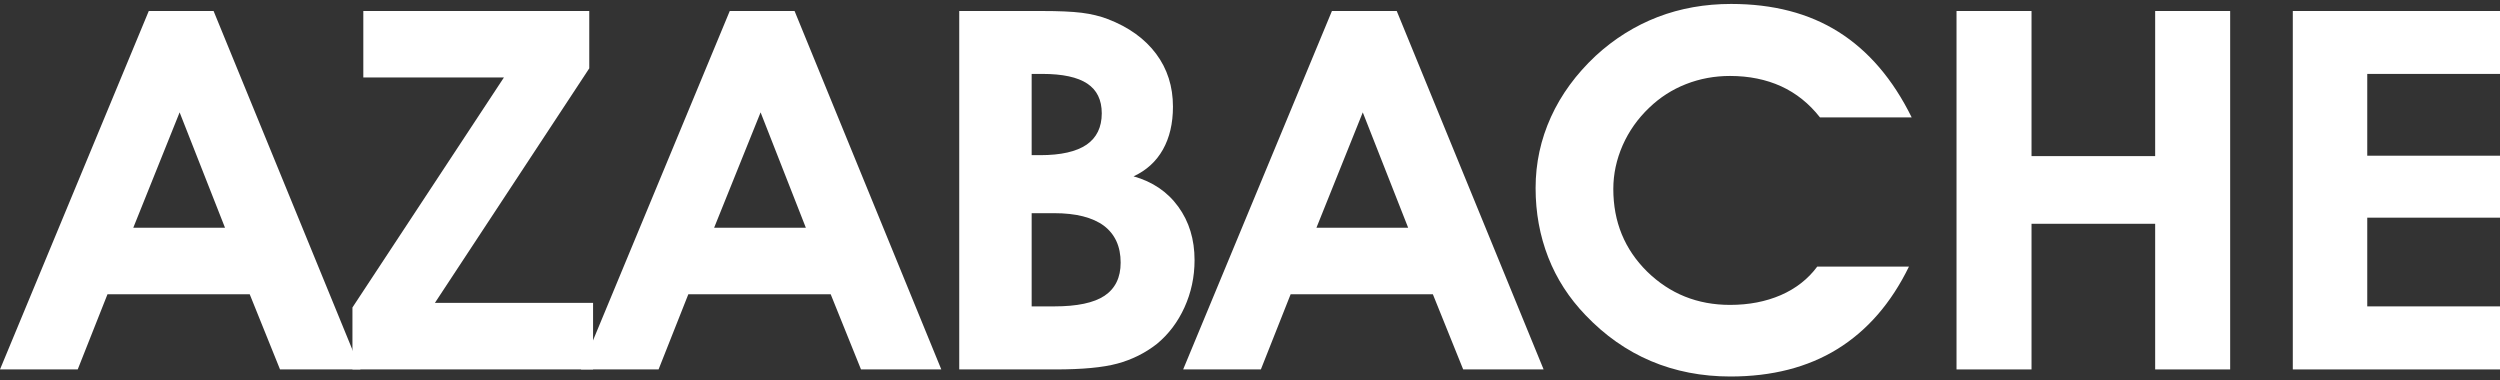
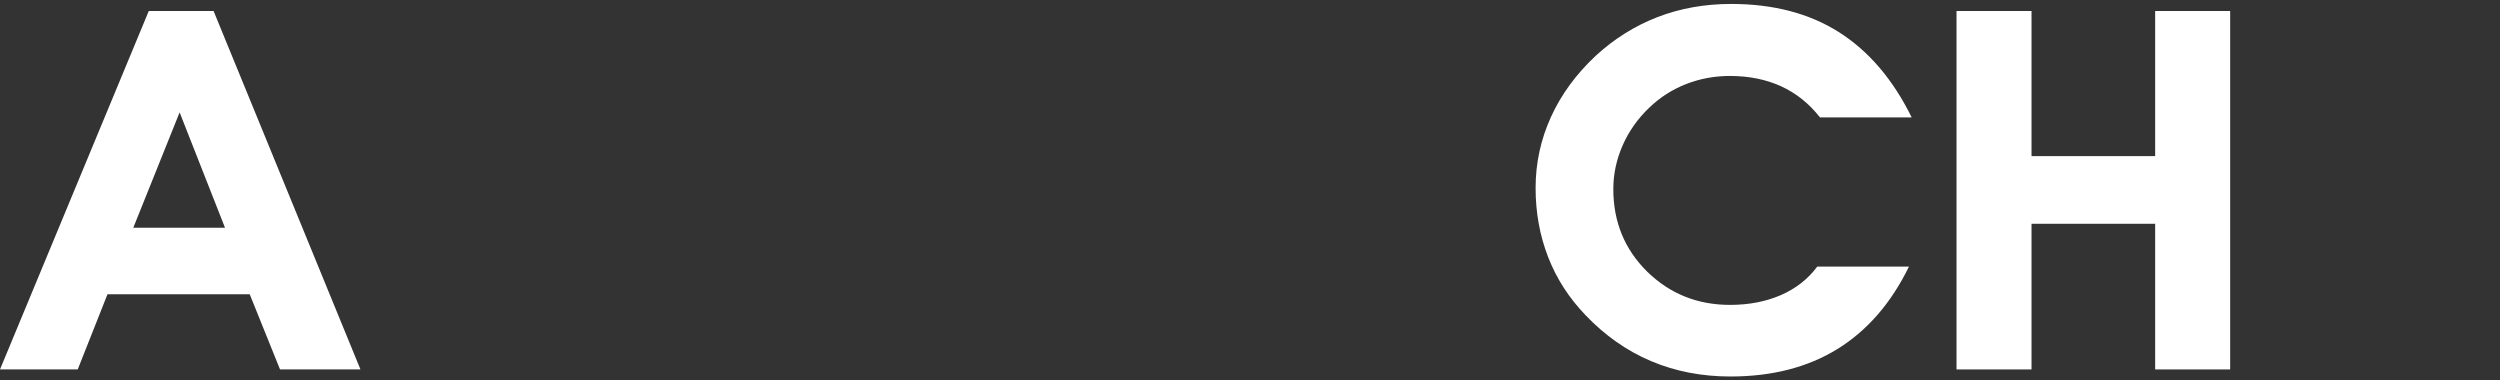
<svg xmlns="http://www.w3.org/2000/svg" xml:space="preserve" width="184px" height="28px" version="1.1" style="shape-rendering:geometricPrecision; text-rendering:geometricPrecision; image-rendering:optimizeQuality; fill-rule:evenodd; clip-rule:evenodd" viewBox="0 0 184 28">
  <rect x="0" y="0" width="184" height="28" fill="#333333" stroke="none" />
  <defs>
    <style type="text/css">
   
    .fil0 {fill:white}
   
  </style>
  </defs>
  <g id="Capa_x0020_1">
    <g id="_2104178164976">
      <path class="fil0" d="M16.56 16.76l-3.34 -8.49 -3.41 8.49 6.75 0zm-8.65 4.9l-2.19 5.53 -5.72 0 10.95 -26.38 4.77 0 10.81 26.38 -5.92 0 -2.23 -5.53 -10.47 0z" />
-       <polygon class="fil0" points="43.65,27.19 25.94,27.19 25.94,22.63 37.09,5.7 26.74,5.7 26.74,0.81 43.37,0.81 43.37,5.03 32.01,22.29 43.65,22.29 " />
-       <path class="fil0" d="M59.31 16.76l-3.33 -8.49 -3.42 8.49 6.75 0zm-8.65 4.9l-2.19 5.53 -5.71 0 10.95 -26.38 4.77 0 10.8 26.38 -5.91 0 -2.23 -5.53 -10.48 0z" />
-       <path class="fil0" d="M75.93 11.42l0.63 0c1.52,0 2.66,-0.26 3.41,-0.77 0.74,-0.51 1.12,-1.28 1.12,-2.31 0,-0.99 -0.36,-1.72 -1.07,-2.19 -0.71,-0.47 -1.81,-0.71 -3.3,-0.71l-0.79 0 0 5.98zm0 11.13l1.66 0c1.68,0 2.92,-0.26 3.7,-0.78 0.79,-0.53 1.19,-1.34 1.19,-2.44 0,-1.2 -0.42,-2.1 -1.24,-2.72 -0.83,-0.61 -2.05,-0.92 -3.65,-0.92l-1.66 0 0 6.86zm-5.33 4.64l0 -26.38 6.08 0c1.23,0 2.2,0.04 2.93,0.13 0.72,0.09 1.36,0.25 1.91,0.46 1.55,0.59 2.74,1.45 3.57,2.56 0.83,1.11 1.24,2.41 1.24,3.89 0,1.24 -0.25,2.29 -0.74,3.16 -0.49,0.87 -1.21,1.53 -2.16,1.97 1.39,0.39 2.49,1.13 3.29,2.23 0.8,1.1 1.2,2.41 1.2,3.94 0,1.23 -0.25,2.39 -0.74,3.47 -0.49,1.08 -1.17,1.98 -2.03,2.69 -0.87,0.68 -1.84,1.16 -2.91,1.45 -1.07,0.29 -2.59,0.43 -4.56,0.43l-7.08 0z" />
-       <path class="fil0" d="M103.64 16.76l-3.34 -8.49 -3.41 8.49 6.75 0zm-8.65 4.9l-2.19 5.53 -5.72 0 10.95 -26.38 4.77 0 10.81 26.38 -5.92 0 -2.23 -5.53 -10.47 0z" />
      <path class="fil0" d="M140.7 8.64l-6.75 0c-0.8,-1.02 -1.75,-1.78 -2.86,-2.29 -1.1,-0.5 -2.36,-0.76 -3.76,-0.76 -1.14,0 -2.22,0.2 -3.24,0.6 -1.02,0.4 -1.92,0.98 -2.71,1.74 -0.84,0.8 -1.49,1.72 -1.95,2.76 -0.46,1.05 -0.69,2.12 -0.69,3.22 0,2.42 0.83,4.44 2.49,6.08 1.67,1.63 3.7,2.45 6.1,2.45 1.39,0 2.63,-0.24 3.74,-0.72 1.1,-0.48 2,-1.18 2.68,-2.1l6.75 0c-1.31,2.69 -3.07,4.71 -5.27,6.07 -2.19,1.35 -4.82,2.02 -7.87,2.02 -2.11,0 -4.07,-0.38 -5.86,-1.14 -1.79,-0.76 -3.39,-1.89 -4.81,-3.38 -1.2,-1.25 -2.12,-2.66 -2.74,-4.25 -0.62,-1.59 -0.93,-3.29 -0.93,-5.1 0,-1.84 0.38,-3.58 1.13,-5.23 0.75,-1.65 1.85,-3.15 3.29,-4.5 1.37,-1.26 2.89,-2.21 4.57,-2.86 1.67,-0.64 3.47,-0.96 5.4,-0.96 3.08,0 5.72,0.68 7.91,2.06 2.19,1.38 3.99,3.47 5.38,6.29z" />
      <polygon class="fil0" points="149.52,16.47 149.52,27.19 144,27.19 144,0.81 149.52,0.81 149.52,11.49 158.62,11.49 158.62,0.81 164.14,0.81 164.14,27.19 158.62,27.19 158.62,16.47 " />
-       <polygon class="fil0" points="184,27.19 168.75,27.19 168.75,0.81 184,0.81 184,5.44 174.23,5.44 174.23,11.46 184,11.46 184,16.02 174.23,16.02 174.23,22.55 184,22.55 " />
    </g>
  </g>
</svg>